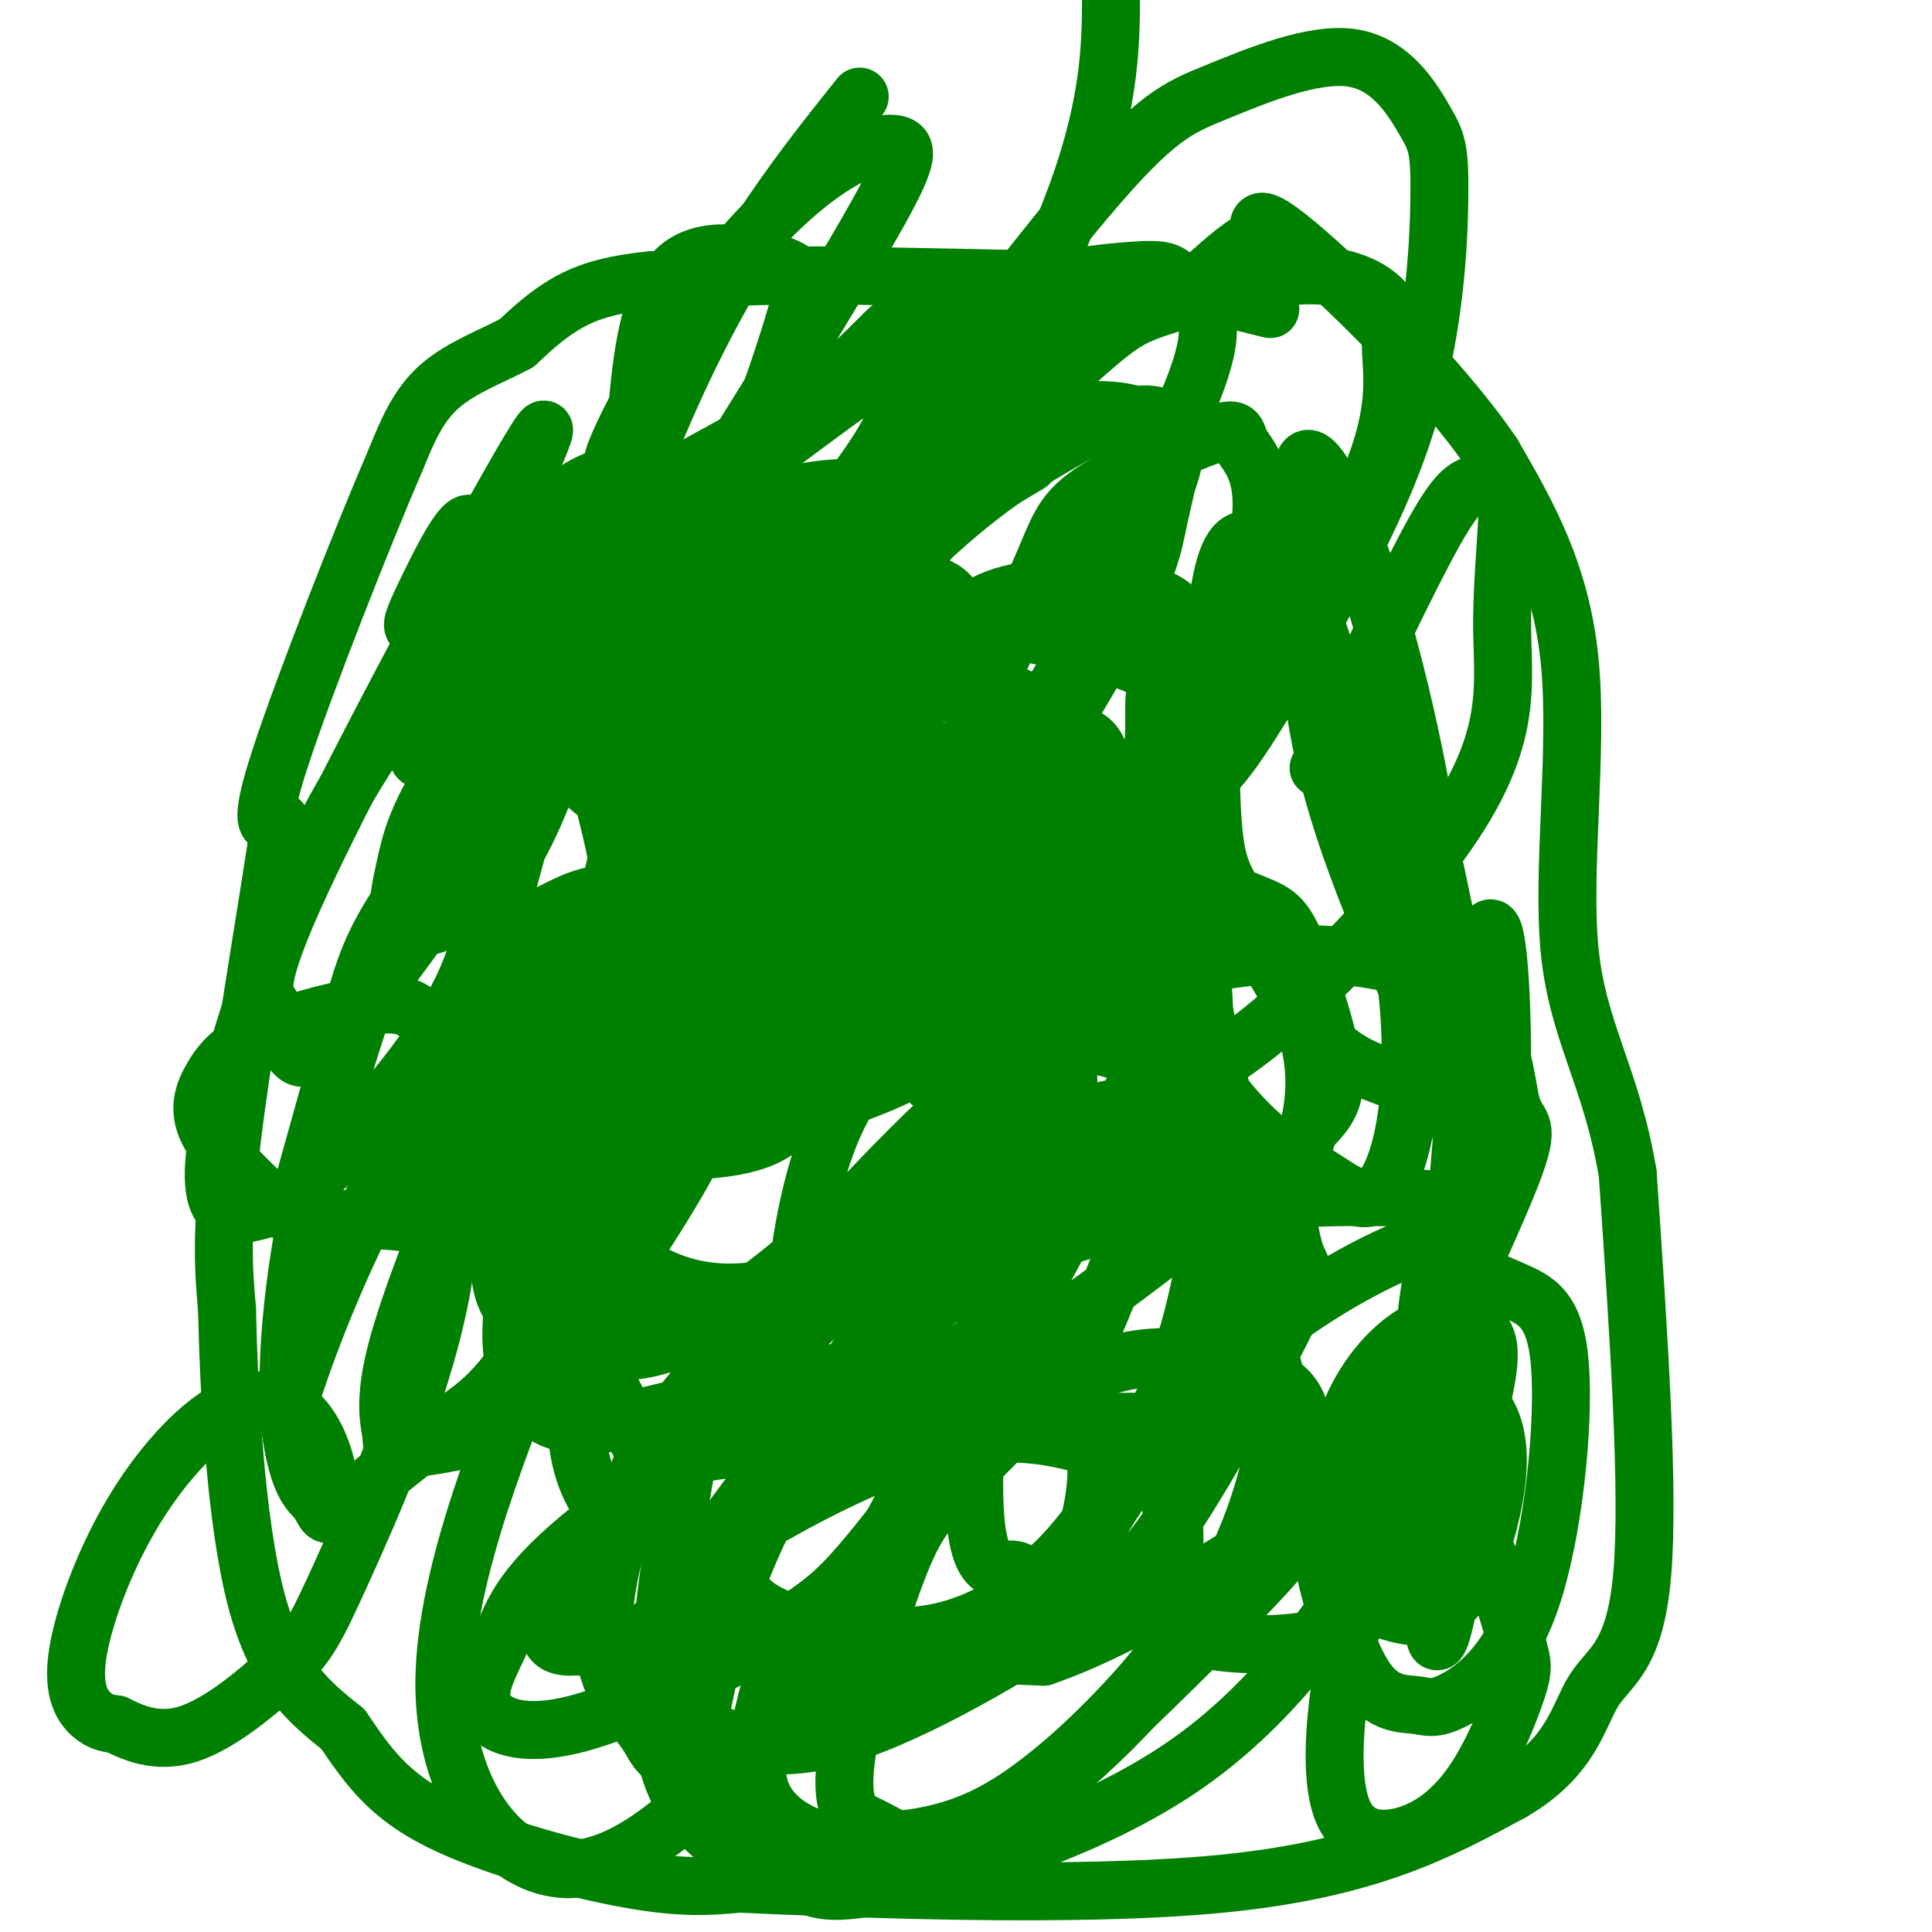
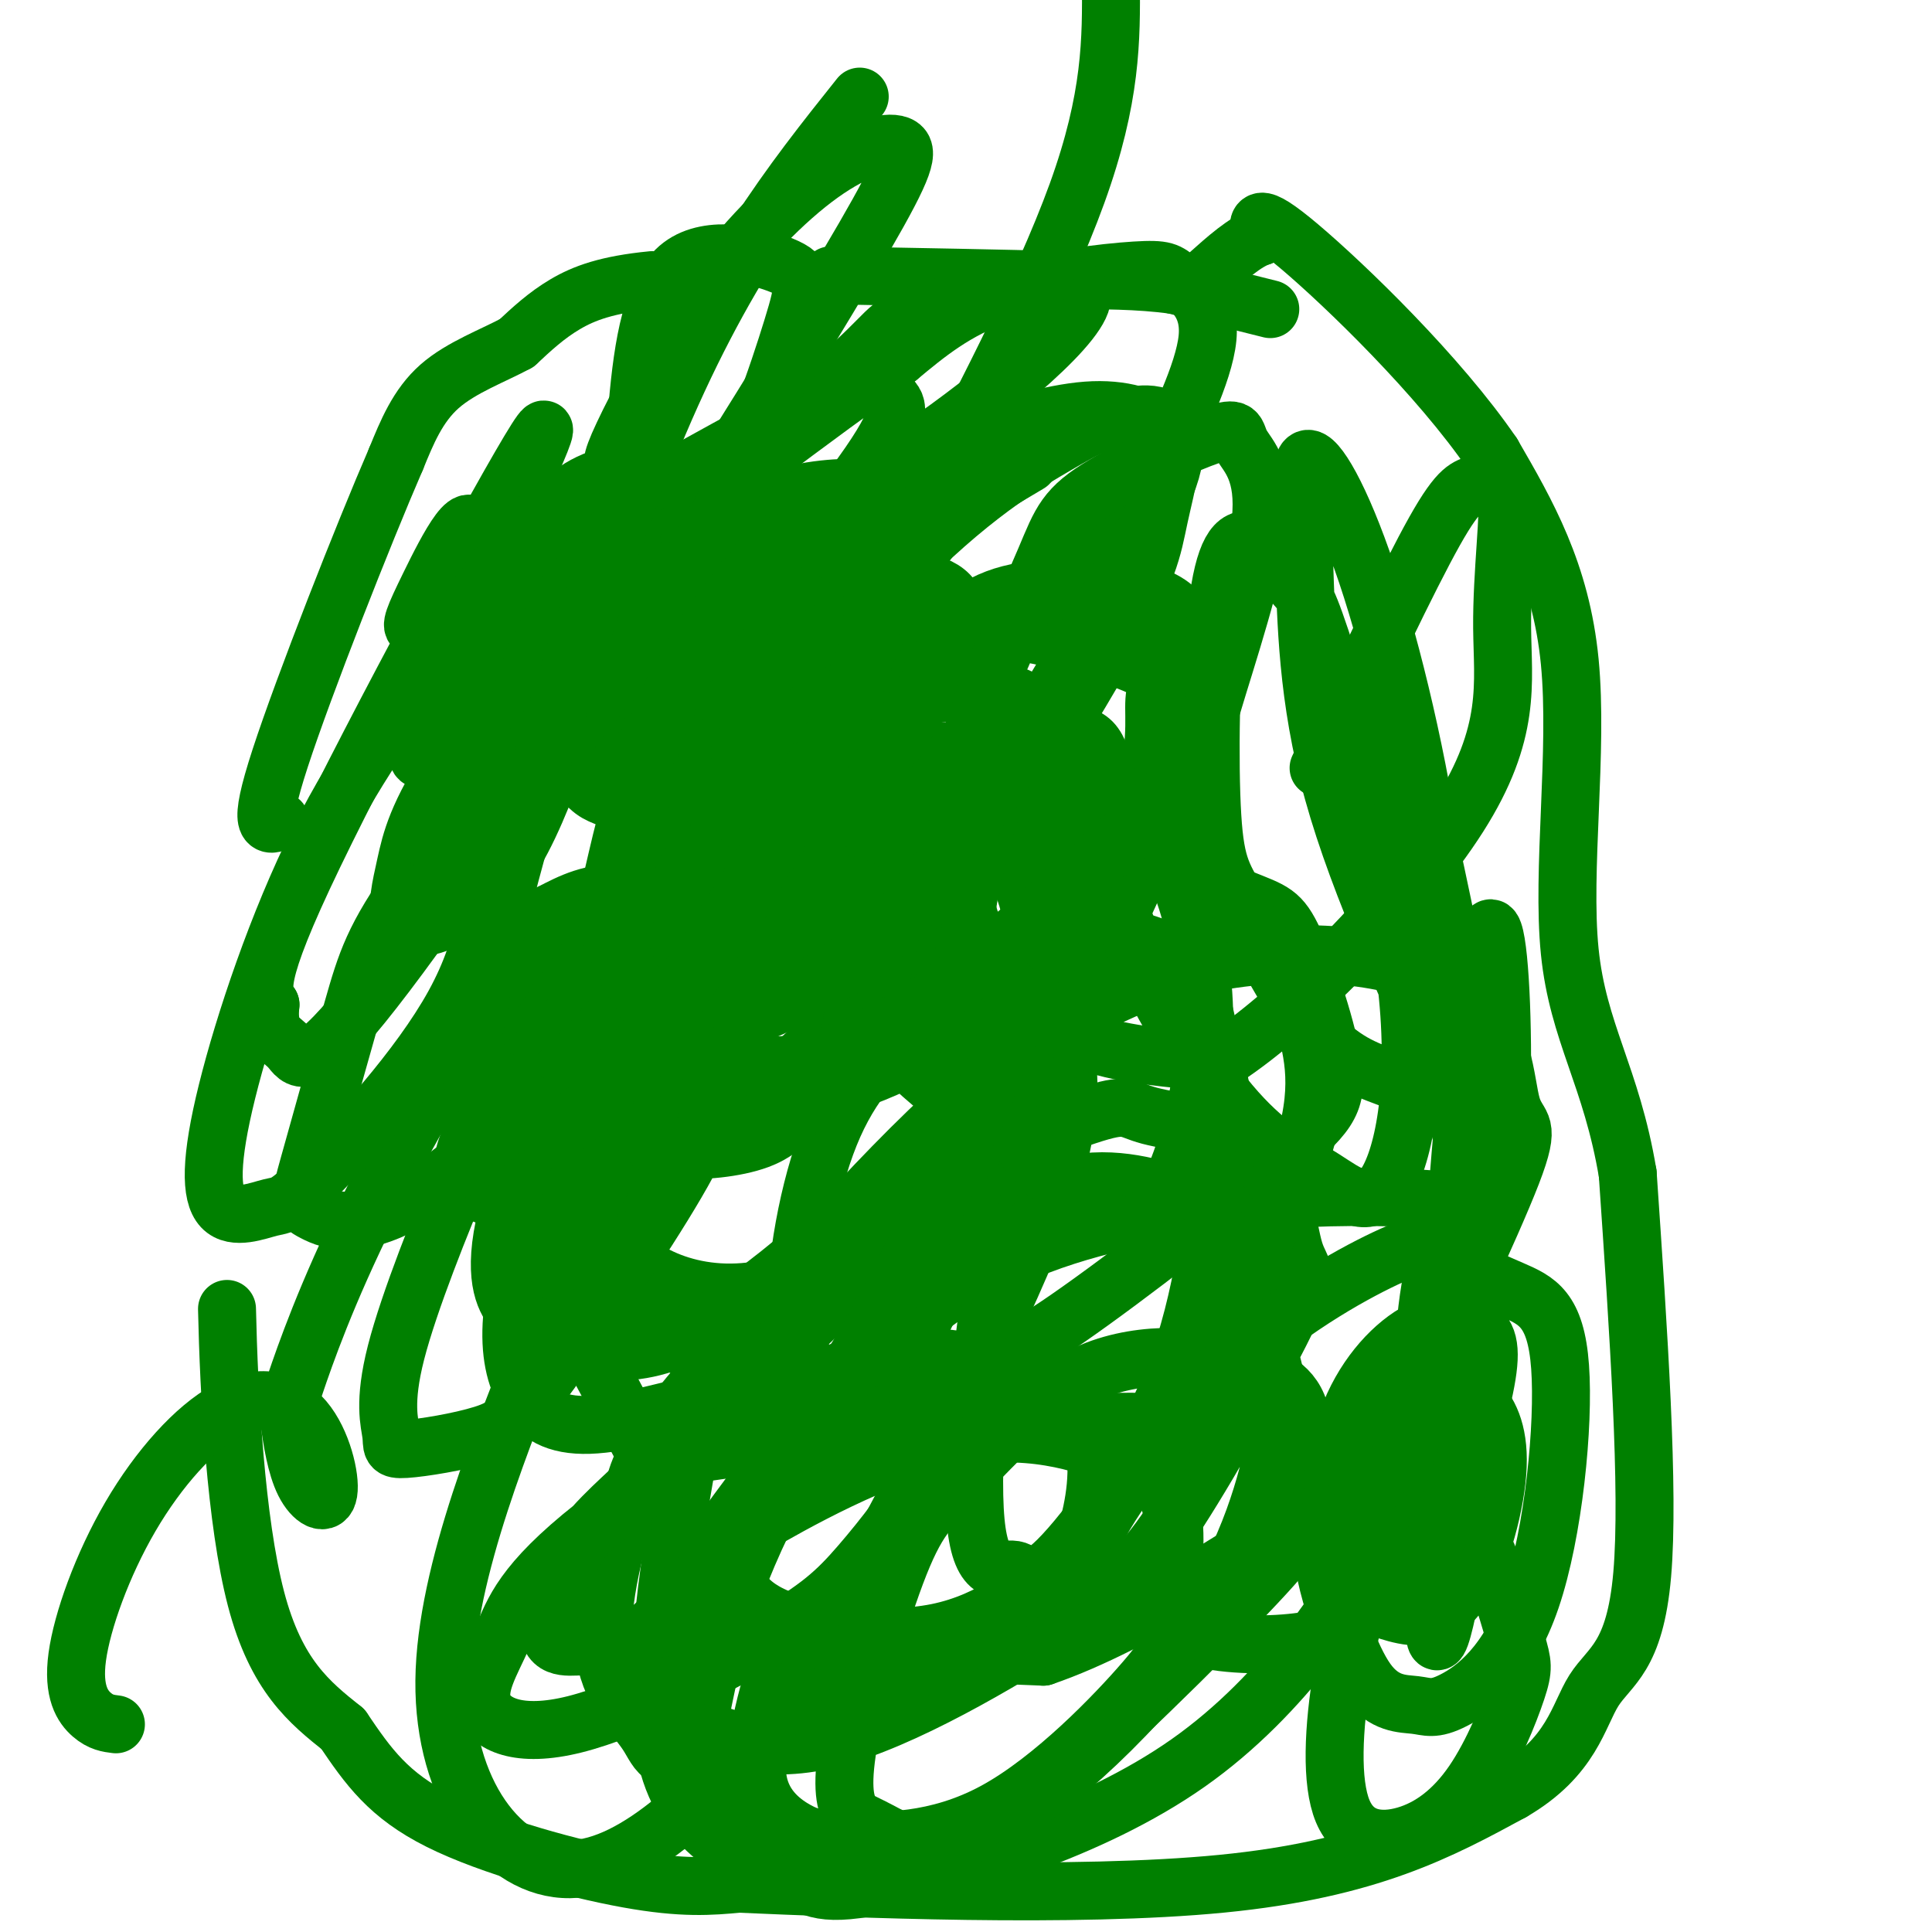
<svg xmlns="http://www.w3.org/2000/svg" viewBox="0 0 400 400" version="1.1">
  <g fill="none" stroke="#008000" stroke-width="12" stroke-linecap="round" stroke-linejoin="round">
    <path d="M263,64c0.000,0.000 -20.000,-5.000 -20,-5" />
    <path d="M243,59c-7.167,-1.000 -15.083,-1.000 -23,-1" />
    <path d="M220,58c-11.833,-0.333 -29.917,-0.667 -48,-1" />
-     <path d="M172,57c-14.167,0.000 -25.583,0.500 -37,1" />
    <path d="M135,58c-9.311,0.911 -14.089,2.689 -18,5c-3.911,2.311 -6.956,5.156 -10,8" />
    <path d="M107,71c-4.711,2.578 -11.489,5.022 -16,9c-4.511,3.978 -6.756,9.489 -9,15" />
    <path d="M82,95c-6.733,15.533 -19.067,46.867 -24,62c-4.933,15.133 -2.467,14.067 0,13" />
-     <path d="M58,170c-2.178,15.133 -7.622,46.467 -10,66c-2.378,19.533 -1.689,27.267 -1,35" />
    <path d="M47,271c0.378,17.578 1.822,44.022 6,60c4.178,15.978 11.089,21.489 18,27" />
    <path d="M71,358c5.262,7.774 9.417,13.708 20,19c10.583,5.292 27.595,9.940 39,12c11.405,2.060 17.202,1.530 23,1" />
    <path d="M153,390c23.133,1.000 69.467,3.000 100,0c30.533,-3.000 45.267,-11.000 60,-19" />
    <path d="M313,371c12.500,-7.250 13.750,-15.875 17,-21c3.250,-5.125 8.500,-6.750 10,-24c1.500,-17.250 -0.750,-50.125 -3,-83" />
    <path d="M337,243c-3.369,-20.190 -10.292,-29.167 -12,-46c-1.708,-16.833 1.798,-41.524 0,-60c-1.798,-18.476 -8.899,-30.738 -16,-43" />
    <path d="M309,94c-11.022,-16.156 -30.578,-35.044 -40,-43c-9.422,-7.956 -8.711,-4.978 -8,-2" />
    <path d="M261,49c-3.167,1.000 -7.083,4.500 -11,8" />
    <path d="M164,123c-10.889,18.307 -21.778,36.614 -27,48c-5.222,11.386 -4.778,15.850 -4,20c0.778,4.150 1.889,7.987 14,1c12.111,-6.987 35.221,-24.799 44,-32c8.779,-7.201 3.228,-3.790 -1,-3c-4.228,0.790 -7.131,-1.041 -14,0c-6.869,1.041 -17.703,4.953 -25,9c-7.297,4.047 -11.057,8.228 -18,17c-6.943,8.772 -17.069,22.136 -25,34c-7.931,11.864 -13.667,22.227 -12,27c1.667,4.773 10.736,3.956 15,5c4.264,1.044 3.721,3.948 14,-1c10.279,-4.948 31.379,-17.746 52,-40c20.621,-22.254 40.762,-53.962 51,-72c10.238,-18.038 10.572,-22.407 12,-29c1.428,-6.593 3.952,-15.411 2,-19c-1.952,-3.589 -8.378,-1.949 -12,-1c-3.622,0.949 -4.441,1.205 -11,5c-6.559,3.795 -18.860,11.127 -34,27c-15.140,15.873 -33.120,40.285 -42,54c-8.880,13.715 -8.660,16.731 -11,27c-2.340,10.269 -7.240,27.791 -8,39c-0.760,11.209 2.620,16.104 6,21" />
    <path d="M130,260c6.459,6.069 19.608,10.740 35,5c15.392,-5.740 33.029,-21.892 43,-33c9.971,-11.108 12.278,-17.173 19,-32c6.722,-14.827 17.860,-38.418 22,-49c4.140,-10.582 1.283,-8.155 0,-11c-1.283,-2.845 -0.991,-10.961 -7,-15c-6.009,-4.039 -18.318,-4.000 -27,-3c-8.682,1.000 -13.738,2.960 -24,13c-10.262,10.040 -25.729,28.160 -35,41c-9.271,12.840 -12.346,20.400 -16,35c-3.654,14.600 -7.886,36.240 -10,47c-2.114,10.760 -2.111,10.639 2,14c4.111,3.361 12.331,10.204 24,13c11.669,2.796 26.786,1.544 37,0c10.214,-1.544 15.524,-3.382 28,-12c12.476,-8.618 32.117,-24.017 43,-33c10.883,-8.983 13.009,-11.550 12,-19c-1.009,-7.450 -5.152,-19.782 -8,-26c-2.848,-6.218 -4.402,-6.321 -11,-9c-6.598,-2.679 -18.239,-7.935 -30,-10c-11.761,-2.065 -23.641,-0.941 -31,0c-7.359,0.941 -10.195,1.698 -18,6c-7.805,4.302 -20.577,12.150 -31,29c-10.423,16.850 -18.497,42.703 -23,54c-4.503,11.297 -5.434,8.038 0,18c5.434,9.962 17.232,33.144 25,45c7.768,11.856 11.505,12.388 22,13c10.495,0.612 27.747,1.306 45,2" />
    <path d="M216,343c19.633,-6.678 46.216,-24.373 59,-33c12.784,-8.627 11.770,-8.185 17,-20c5.230,-11.815 16.704,-35.886 21,-47c4.296,-11.114 1.413,-9.270 0,-14c-1.413,-4.730 -1.357,-16.032 -10,-23c-8.643,-6.968 -25.985,-9.602 -43,-8c-17.015,1.602 -33.702,7.438 -53,23c-19.298,15.562 -41.205,40.849 -52,54c-10.795,13.151 -10.477,14.166 -13,29c-2.523,14.834 -7.886,43.487 -4,60c3.886,16.513 17.019,20.887 24,24c6.981,3.113 7.808,4.967 22,2c14.192,-2.967 41.750,-10.754 62,-25c20.250,-14.246 33.191,-34.952 40,-47c6.809,-12.048 7.485,-15.438 8,-25c0.515,-9.562 0.867,-25.294 4,-34c3.133,-8.706 9.045,-10.384 -7,-11c-16.045,-0.616 -54.048,-0.170 -81,12c-26.952,12.170 -42.854,36.065 -52,55c-9.146,18.935 -11.537,32.909 -13,40c-1.463,7.091 -1.997,7.298 0,11c1.997,3.702 6.525,10.900 15,14c8.475,3.100 20.896,2.101 29,2c8.104,-0.101 11.890,0.694 25,-10c13.110,-10.694 35.545,-32.877 46,-44c10.455,-11.123 8.930,-11.187 9,-16c0.070,-4.813 1.734,-14.375 0,-20c-1.734,-5.625 -6.867,-7.312 -12,-9" />
    <path d="M257,283c-7.464,-2.307 -20.125,-3.575 -31,1c-10.875,4.575 -19.966,14.991 -26,21c-6.034,6.009 -9.013,7.610 -13,17c-3.987,9.390 -8.983,26.570 -11,37c-2.017,10.430 -1.055,14.111 0,16c1.055,1.889 2.205,1.985 6,4c3.795,2.015 10.236,5.947 23,-1c12.764,-6.947 31.852,-24.773 43,-41c11.148,-16.227 14.358,-30.853 16,-38c1.642,-7.147 1.718,-6.814 0,-14c-1.718,-7.186 -5.229,-21.890 -8,-29c-2.771,-7.110 -4.802,-6.625 -10,-8c-5.198,-1.375 -13.562,-4.608 -23,-3c-9.438,1.608 -19.949,8.058 -34,23c-14.051,14.942 -31.640,38.376 -40,50c-8.360,11.624 -7.491,11.440 -8,16c-0.509,4.560 -2.397,13.866 -3,18c-0.603,4.134 0.080,3.095 5,5c4.920,1.905 14.076,6.752 29,3c14.924,-3.752 35.615,-16.103 48,-24c12.385,-7.897 16.462,-11.339 24,-23c7.538,-11.661 18.535,-31.540 23,-41c4.465,-9.460 2.396,-8.500 1,-13c-1.396,-4.500 -2.120,-14.460 -8,-20c-5.880,-5.540 -16.915,-6.661 -22,-8c-5.085,-1.339 -4.219,-2.895 -13,0c-8.781,2.895 -27.210,10.241 -44,22c-16.790,11.759 -31.940,27.931 -40,38c-8.060,10.069 -9.030,14.034 -10,18" />
    <path d="M131,309c-3.413,9.077 -6.945,22.771 -6,32c0.945,9.229 6.366,13.994 9,18c2.634,4.006 2.480,7.254 14,4c11.520,-3.254 34.715,-13.009 50,-22c15.285,-8.991 22.659,-17.219 34,-34c11.341,-16.781 26.650,-42.114 34,-59c7.350,-16.886 6.740,-25.326 5,-33c-1.740,-7.674 -4.611,-14.584 -10,-17c-5.389,-2.416 -13.298,-0.338 -19,0c-5.702,0.338 -9.198,-1.063 -15,7c-5.802,8.063 -13.911,25.589 -19,48c-5.089,22.411 -7.158,49.708 -6,62c1.158,12.292 5.545,9.580 8,10c2.455,0.420 2.980,3.972 9,-2c6.020,-5.972 17.535,-21.468 24,-38c6.465,-16.532 7.881,-34.101 9,-43c1.119,-8.899 1.942,-9.127 1,-15c-0.942,-5.873 -3.649,-17.389 -5,-23c-1.351,-5.611 -1.347,-5.317 -6,-7c-4.653,-1.683 -13.962,-5.343 -24,-3c-10.038,2.343 -20.804,10.690 -29,18c-8.196,7.310 -13.822,13.583 -18,25c-4.178,11.417 -6.908,27.976 -6,38c0.908,10.024 5.454,13.512 10,17" />
-     <path d="M175,292c4.375,4.295 10.312,6.533 13,8c2.688,1.467 2.128,2.165 7,0c4.872,-2.165 15.177,-7.191 21,-11c5.823,-3.809 7.163,-6.400 12,-18c4.837,-11.600 13.171,-32.208 16,-48c2.829,-15.792 0.153,-26.768 -2,-32c-2.153,-5.232 -3.785,-4.720 -8,-4c-4.215,0.720 -11.015,1.648 -15,2c-3.985,0.352 -5.156,0.128 -11,13c-5.844,12.872 -16.363,38.841 -21,53c-4.637,14.159 -3.394,16.509 -2,20c1.394,3.491 2.937,8.123 7,8c4.063,-0.123 10.646,-5.000 14,-7c3.354,-2.000 3.479,-1.124 9,-11c5.521,-9.876 16.439,-30.504 21,-43c4.561,-12.496 2.765,-16.859 0,-21c-2.765,-4.141 -6.498,-8.059 -14,-11c-7.502,-2.941 -18.771,-4.906 -31,1c-12.229,5.906 -25.417,19.684 -34,29c-8.583,9.316 -12.562,14.170 -18,24c-5.438,9.830 -12.334,24.635 -16,35c-3.666,10.365 -4.102,16.291 -3,22c1.102,5.709 3.744,11.203 8,14c4.256,2.797 10.128,2.899 16,3" />
    <path d="M144,318c6.020,-0.515 13.068,-3.303 20,-9c6.932,-5.697 13.746,-14.304 19,-22c5.254,-7.696 8.948,-14.482 13,-25c4.052,-10.518 8.464,-24.770 10,-36c1.536,-11.230 0.197,-19.440 0,-24c-0.197,-4.560 0.747,-5.469 -5,-7c-5.747,-1.531 -18.185,-3.682 -25,-5c-6.815,-1.318 -8.008,-1.802 -16,7c-7.992,8.802 -22.783,26.890 -31,40c-8.217,13.110 -9.858,21.241 -17,40c-7.142,18.759 -19.784,48.147 -20,71c-0.216,22.853 11.994,39.171 26,39c14.006,-0.171 29.806,-16.832 40,-29c10.194,-12.168 14.780,-19.842 25,-39c10.220,-19.158 26.072,-49.800 33,-69c6.928,-19.200 4.932,-26.958 5,-31c0.068,-4.042 2.201,-4.366 -4,-8c-6.201,-3.634 -20.735,-10.576 -31,-14c-10.265,-3.424 -16.259,-3.328 -26,1c-9.741,4.328 -23.227,12.888 -32,22c-8.773,9.112 -12.831,18.776 -16,28c-3.169,9.224 -5.447,18.009 -6,25c-0.553,6.991 0.620,12.190 3,16c2.380,3.810 5.966,6.231 13,6c7.034,-0.231 17.517,-3.116 28,-6" />
    <path d="M150,289c14.558,-10.656 36.952,-34.297 48,-47c11.048,-12.703 10.749,-14.467 12,-21c1.251,-6.533 4.054,-17.833 4,-26c-0.054,-8.167 -2.963,-13.199 -4,-16c-1.037,-2.801 -0.203,-3.370 -7,-5c-6.797,-1.630 -21.227,-4.321 -34,-1c-12.773,3.321 -23.891,12.654 -32,20c-8.109,7.346 -13.210,12.706 -19,24c-5.790,11.294 -12.268,28.520 -14,39c-1.732,10.480 1.282,14.212 3,16c1.718,1.788 2.140,1.632 7,4c4.860,2.368 14.157,7.260 29,0c14.843,-7.260 35.230,-26.671 48,-39c12.770,-12.329 17.922,-17.575 25,-29c7.078,-11.425 16.081,-29.029 20,-41c3.919,-11.971 2.755,-18.310 3,-22c0.245,-3.690 1.901,-4.731 -3,-7c-4.901,-2.269 -16.357,-5.767 -24,-7c-7.643,-1.233 -11.471,-0.200 -20,5c-8.529,5.200 -21.759,14.568 -29,23c-7.241,8.432 -8.495,15.928 -10,24c-1.505,8.072 -3.262,16.721 -4,23c-0.738,6.279 -0.455,10.188 2,14c2.455,3.812 7.084,7.526 17,6c9.916,-1.526 25.119,-8.293 37,-18c11.881,-9.707 20.441,-22.353 29,-35" />
-     <path d="M234,173c14.442,-18.431 36.049,-47.007 46,-66c9.951,-18.993 8.248,-28.403 8,-34c-0.248,-5.597 0.958,-7.380 -1,-10c-1.958,-2.620 -7.080,-6.078 -16,-6c-8.920,0.078 -21.639,3.692 -29,6c-7.361,2.308 -9.366,3.311 -17,10c-7.634,6.689 -20.899,19.064 -30,28c-9.101,8.936 -14.038,14.435 -19,25c-4.962,10.565 -9.947,26.198 -14,37c-4.053,10.802 -7.172,16.774 -4,22c3.172,5.226 12.635,9.708 17,13c4.365,3.292 3.633,5.396 15,0c11.367,-5.396 34.833,-18.291 48,-27c13.167,-8.709 16.036,-13.232 24,-26c7.964,-12.768 21.025,-33.782 28,-54c6.975,-20.218 7.866,-39.642 8,-50c0.134,-10.358 -0.488,-11.650 -3,-16c-2.512,-4.350 -6.914,-11.758 -15,-13c-8.086,-1.242 -19.855,3.681 -28,7c-8.145,3.319 -12.664,5.033 -27,22c-14.336,16.967 -38.488,49.187 -51,67c-12.512,17.813 -13.384,21.219 -18,35c-4.616,13.781 -12.974,37.938 -16,52c-3.026,14.062 -0.718,18.031 1,21c1.718,2.969 2.848,4.940 7,8c4.152,3.060 11.328,7.208 24,4c12.672,-3.208 30.840,-13.774 40,-20c9.160,-6.226 9.311,-8.112 14,-16c4.689,-7.888 13.916,-21.778 18,-31c4.084,-9.222 3.024,-13.778 2,-17c-1.024,-3.222 -2.012,-5.111 -3,-7" />
    <path d="M243,137c-2.961,-2.594 -8.865,-5.581 -18,-8c-9.135,-2.419 -21.501,-4.272 -34,1c-12.499,5.272 -25.133,17.670 -35,30c-9.867,12.330 -16.969,24.593 -21,37c-4.031,12.407 -4.991,24.959 -4,32c0.991,7.041 3.934,8.571 9,9c5.066,0.429 12.256,-0.244 17,-2c4.744,-1.756 7.043,-4.595 11,-10c3.957,-5.405 9.572,-13.376 13,-21c3.428,-7.624 4.668,-14.903 0,-19c-4.668,-4.097 -15.243,-5.014 -22,-5c-6.757,0.014 -9.697,0.959 -18,8c-8.303,7.041 -21.968,20.180 -30,29c-8.032,8.820 -10.429,13.323 -15,24c-4.571,10.677 -11.316,27.529 -14,38c-2.684,10.471 -1.307,14.561 -1,17c0.307,2.439 -0.455,3.227 3,3c3.455,-0.227 11.126,-1.470 16,-3c4.874,-1.530 6.949,-3.345 14,-13c7.051,-9.655 19.077,-27.148 26,-39c6.923,-11.852 8.742,-18.063 10,-26c1.258,-7.937 1.954,-17.598 -2,-24c-3.954,-6.402 -12.558,-9.543 -19,-10c-6.442,-0.457 -10.721,1.772 -15,4" />
    <path d="M114,189c-8.968,10.494 -23.889,34.731 -34,54c-10.111,19.269 -15.414,33.572 -18,41c-2.586,7.428 -2.456,7.983 -2,11c0.456,3.017 1.236,8.497 3,12c1.764,3.503 4.511,5.028 5,2c0.489,-3.028 -1.280,-10.608 -5,-15c-3.720,-4.392 -9.392,-5.594 -16,-2c-6.608,3.594 -14.153,11.984 -20,22c-5.847,10.016 -9.997,21.658 -11,29c-1.003,7.342 1.142,10.383 3,12c1.858,1.617 3.429,1.808 5,2" />
-     <path d="M24,357c3.067,1.478 8.235,4.172 15,2c6.765,-2.172 15.127,-9.210 20,-14c4.873,-4.790 6.256,-7.331 12,-20c5.744,-12.669 15.850,-35.467 20,-56c4.150,-20.533 2.346,-38.800 0,-49c-2.346,-10.200 -5.234,-12.332 -12,-12c-6.766,0.332 -17.412,3.130 -24,6c-6.588,2.870 -9.119,5.814 -11,9c-1.881,3.186 -3.111,6.613 -1,11c2.111,4.387 7.565,9.732 11,13c3.435,3.268 4.853,4.459 10,5c5.147,0.541 14.024,0.431 19,1c4.976,0.569 6.052,1.818 12,-3c5.948,-4.818 16.768,-15.704 23,-28c6.232,-12.296 7.876,-26.003 9,-33c1.124,-6.997 1.729,-7.284 0,-15c-1.729,-7.716 -5.793,-22.861 -8,-30c-2.207,-7.139 -2.555,-6.273 -6,-4c-3.445,2.273 -9.985,5.953 -19,23c-9.015,17.047 -20.506,47.462 -27,73c-6.494,25.538 -7.990,46.201 -7,58c0.990,11.799 4.467,14.736 6,17c1.533,2.264 1.122,3.854 5,1c3.878,-2.854 12.044,-10.153 19,-15c6.956,-4.847 12.702,-7.242 21,-22c8.298,-14.758 19.149,-41.879 30,-69" />
    <path d="M141,206c6.628,-21.610 8.200,-41.134 9,-51c0.800,-9.866 0.830,-10.075 0,-13c-0.830,-2.925 -2.520,-8.568 -7,-10c-4.480,-1.432 -11.750,1.345 -15,2c-3.250,0.655 -2.480,-0.814 -10,8c-7.520,8.814 -23.330,27.909 -32,40c-8.670,12.091 -10.198,17.177 -13,27c-2.802,9.823 -6.876,24.384 -9,32c-2.124,7.616 -2.297,8.287 1,10c3.297,1.713 10.066,4.468 24,-5c13.934,-9.468 35.035,-31.158 47,-46c11.965,-14.842 14.795,-22.835 21,-38c6.205,-15.165 15.785,-37.503 20,-49c4.215,-11.497 3.067,-12.152 -2,-12c-5.067,0.152 -14.052,1.112 -23,6c-8.948,4.888 -17.860,13.703 -24,22c-6.140,8.297 -9.507,16.074 -10,22c-0.493,5.926 1.889,10.000 4,12c2.111,2.000 3.950,1.925 8,4c4.050,2.075 10.312,6.302 28,-3c17.688,-9.302 46.803,-32.131 62,-45c15.197,-12.869 16.475,-15.779 20,-23c3.525,-7.221 9.298,-18.753 10,-26c0.702,-7.247 -3.668,-10.211 -6,-12c-2.332,-1.789 -2.628,-2.405 -9,-2c-6.372,0.405 -18.821,1.830 -28,5c-9.179,3.170 -15.090,8.085 -21,13" />
    <path d="M186,74c-15.586,11.005 -44.050,32.016 -53,41c-8.950,8.984 1.613,5.940 14,1c12.387,-4.940 26.598,-11.776 43,-23c16.402,-11.224 34.994,-26.836 34,-32c-0.994,-5.164 -21.575,0.122 -31,3c-9.425,2.878 -7.693,3.349 -16,11c-8.307,7.651 -26.653,22.480 -39,34c-12.347,11.520 -18.695,19.729 -23,28c-4.305,8.271 -6.567,16.602 -7,20c-0.433,3.398 0.964,1.863 6,0c5.036,-1.863 13.712,-4.053 27,-16c13.288,-11.947 31.188,-33.650 39,-45c7.812,-11.350 5.535,-12.348 4,-14c-1.535,-1.652 -2.329,-3.958 -10,-1c-7.671,2.958 -22.219,11.181 -31,16c-8.781,4.819 -11.795,6.234 -20,15c-8.205,8.766 -21.603,24.883 -35,41" />
    <path d="M88,153c-4.440,6.972 1.961,3.903 7,2c5.039,-1.903 8.716,-2.641 14,-5c5.284,-2.359 12.174,-6.339 15,-10c2.826,-3.661 1.588,-7.002 -1,-9c-2.588,-1.998 -6.526,-2.651 -11,-1c-4.474,1.651 -9.485,5.606 -14,11c-4.515,5.394 -8.535,12.227 -3,13c5.535,0.773 20.626,-4.512 29,-9c8.374,-4.488 10.031,-8.177 11,-11c0.969,-2.823 1.248,-4.780 1,-7c-0.248,-2.220 -1.025,-4.703 -4,-6c-2.975,-1.297 -8.148,-1.410 -14,0c-5.852,1.410 -12.383,4.341 -18,10c-5.617,5.659 -10.319,14.045 -11,18c-0.681,3.955 2.660,3.477 6,3" />
    <path d="M95,152c5.373,-1.607 15.806,-7.126 24,-14c8.194,-6.874 14.151,-15.103 25,-32c10.849,-16.897 26.591,-42.462 35,-57c8.409,-14.538 9.486,-18.050 7,-19c-2.486,-0.950 -8.533,0.663 -16,6c-7.467,5.337 -16.352,14.400 -24,25c-7.648,10.600 -14.059,22.739 -17,29c-2.941,6.261 -2.412,6.646 -1,7c1.412,0.354 3.706,0.677 6,1" />
    <path d="M213,96c-4.740,2.810 -9.479,5.619 -13,8c-3.521,2.381 -5.823,4.333 -11,13c-5.177,8.667 -13.228,24.049 -17,39c-3.772,14.951 -3.263,29.472 -2,38c1.263,8.528 3.281,11.064 8,16c4.719,4.936 12.140,12.271 17,16c4.860,3.729 7.160,3.852 12,1c4.840,-2.852 12.220,-8.679 16,-12c3.780,-3.321 3.961,-4.137 5,-11c1.039,-6.863 2.935,-19.772 3,-29c0.065,-9.228 -1.703,-14.773 -3,-18c-1.297,-3.227 -2.124,-4.136 -5,-5c-2.876,-0.864 -7.802,-1.685 -10,-2c-2.198,-0.315 -1.668,-0.125 -3,4c-1.332,4.125 -4.525,12.186 -7,21c-2.475,8.814 -4.234,18.381 -3,29c1.234,10.619 5.459,22.288 10,30c4.541,7.712 9.398,11.465 14,15c4.602,3.535 8.949,6.850 13,4c4.051,-2.850 7.808,-11.867 10,-21c2.192,-9.133 2.821,-18.382 2,-28c-0.821,-9.618 -3.092,-19.605 -7,-26c-3.908,-6.395 -9.454,-9.197 -15,-12" />
    <path d="M227,166c-1.538,3.067 2.118,16.736 8,30c5.882,13.264 13.990,26.124 21,34c7.010,7.876 12.922,10.768 18,14c5.078,3.232 9.323,6.804 13,1c3.677,-5.804 6.786,-20.985 4,-43c-2.786,-22.015 -11.467,-50.865 -16,-65c-4.533,-14.135 -4.916,-13.556 -7,-16c-2.084,-2.444 -5.867,-7.912 -9,-9c-3.133,-1.088 -5.615,2.203 -7,14c-1.385,11.797 -1.673,32.098 -1,43c0.673,10.902 2.305,12.403 6,19c3.695,6.597 9.451,18.289 15,25c5.549,6.711 10.890,8.441 15,10c4.110,1.559 6.989,2.947 9,-3c2.011,-5.947 3.154,-19.228 1,-38c-2.154,-18.772 -7.605,-43.036 -13,-60c-5.395,-16.964 -10.735,-26.630 -13,-27c-2.265,-0.370 -1.456,8.554 -1,21c0.456,12.446 0.559,28.413 6,48c5.441,19.587 16.221,42.793 27,66" />
    <path d="M303,230c4.506,9.414 2.273,-0.052 3,2c0.727,2.052 4.416,15.623 0,-8c-4.416,-23.623 -16.935,-84.441 -17,-74c-0.065,10.441 12.325,92.140 18,98c5.675,5.860 4.634,-64.120 1,-55c-3.634,9.120 -9.863,97.340 -11,130c-1.137,32.660 2.818,9.760 5,-2c2.182,-11.760 2.591,-12.380 3,-13" />
    <path d="M305,308c0.196,-4.481 -0.814,-9.184 -4,-9c-3.186,0.184 -8.548,5.255 -13,14c-4.452,8.745 -7.995,21.164 -10,33c-2.005,11.836 -2.474,23.087 0,29c2.474,5.913 7.890,6.486 13,5c5.110,-1.486 9.914,-5.033 14,-11c4.086,-5.967 7.452,-14.354 9,-19c1.548,-4.646 1.276,-5.551 0,-10c-1.276,-4.449 -3.556,-12.442 -6,-18c-2.444,-5.558 -5.052,-8.681 -10,-10c-4.948,-1.319 -12.235,-0.834 -16,0c-3.765,0.834 -4.007,2.017 -4,5c0.007,2.983 0.263,7.765 2,11c1.737,3.235 4.955,4.924 9,6c4.045,1.076 8.915,1.540 13,-4c4.085,-5.540 7.384,-17.083 8,-25c0.616,-7.917 -1.449,-12.208 -4,-15c-2.551,-2.792 -5.586,-4.083 -9,0c-3.414,4.083 -7.207,13.542 -11,23" />
    <path d="M286,313c-1.929,5.545 -1.251,7.906 0,9c1.251,1.094 3.074,0.919 5,1c1.926,0.081 3.957,0.417 7,-6c3.043,-6.417 7.100,-19.586 9,-28c1.900,-8.414 1.642,-12.073 -1,-14c-2.642,-1.927 -7.667,-2.124 -13,1c-5.333,3.124 -10.972,9.568 -14,18c-3.028,8.432 -3.444,18.853 -4,24c-0.556,5.147 -1.253,5.019 0,10c1.253,4.981 4.455,15.072 8,20c3.545,4.928 7.434,4.695 10,5c2.566,0.305 3.808,1.148 8,-1c4.192,-2.148 11.332,-7.289 16,-21c4.668,-13.711 6.864,-35.994 6,-48c-0.864,-12.006 -4.788,-13.735 -10,-16c-5.212,-2.265 -11.710,-5.067 -15,-7c-3.290,-1.933 -3.370,-2.999 -10,0c-6.630,2.999 -19.809,10.062 -32,21c-12.191,10.938 -23.395,25.750 -28,34c-4.605,8.250 -2.609,9.937 -1,12c1.609,2.063 2.833,4.501 7,7c4.167,2.499 11.276,5.057 19,6c7.724,0.943 16.064,0.269 21,-1c4.936,-1.269 6.468,-3.135 8,-5" />
    <path d="M282,334c1.647,-6.308 1.765,-19.578 0,-26c-1.765,-6.422 -5.414,-5.996 -7,-7c-1.586,-1.004 -1.108,-3.439 -12,-5c-10.892,-1.561 -33.153,-2.248 -46,-1c-12.847,1.248 -16.279,4.432 -24,13c-7.721,8.568 -19.732,22.519 -26,30c-6.268,7.481 -6.795,8.491 -8,13c-1.205,4.509 -3.088,12.519 -2,18c1.088,5.481 5.147,8.435 8,10c2.853,1.565 4.500,1.742 11,2c6.500,0.258 17.854,0.598 30,-6c12.146,-6.598 25.083,-20.132 31,-27c5.917,-6.868 4.815,-7.068 5,-12c0.185,-4.932 1.658,-14.596 1,-21c-0.658,-6.404 -3.447,-9.548 -11,-13c-7.553,-3.452 -19.869,-7.210 -35,-4c-15.131,3.210 -33.075,13.389 -41,18c-7.925,4.611 -5.829,3.654 -5,6c0.829,2.346 0.390,7.995 8,12c7.610,4.005 23.268,6.367 35,4c11.732,-2.367 19.539,-9.463 24,-13c4.461,-3.537 5.577,-3.515 7,-8c1.423,-4.485 3.152,-13.477 1,-20c-2.152,-6.523 -8.186,-10.578 -16,-13c-7.814,-2.422 -17.407,-3.211 -27,-4" />
    <path d="M183,280c-16.720,6.332 -45.019,24.161 -60,36c-14.981,11.839 -16.645,17.687 -19,23c-2.355,5.313 -5.401,10.091 -4,14c1.401,3.909 7.250,6.949 19,4c11.750,-2.949 29.400,-11.888 40,-18c10.600,-6.112 14.150,-9.397 19,-15c4.850,-5.603 11.000,-13.525 13,-18c2.000,-4.475 -0.151,-5.504 1,-7c1.151,-1.496 5.603,-3.459 -4,-3c-9.603,0.459 -33.261,3.340 -44,5c-10.739,1.660 -8.558,2.099 -11,5c-2.442,2.901 -9.508,8.264 -14,15c-4.492,6.736 -6.412,14.847 -5,18c1.412,3.153 6.154,1.349 9,2c2.846,0.651 3.794,3.756 13,-5c9.206,-8.756 26.669,-29.372 42,-56c15.331,-26.628 28.531,-59.268 35,-77c6.469,-17.732 6.208,-20.557 6,-27c-0.208,-6.443 -0.365,-16.503 -2,-23c-1.635,-6.497 -4.750,-9.432 -12,-10c-7.250,-0.568 -18.634,1.229 -29,7c-10.366,5.771 -19.714,15.515 -25,21c-5.286,5.485 -6.510,6.710 -8,13c-1.490,6.290 -3.245,17.645 -5,29" />
    <path d="M138,213c5.646,3.124 22.262,-3.568 34,-11c11.738,-7.432 18.599,-15.606 30,-33c11.401,-17.394 27.341,-44.009 35,-59c7.659,-14.991 7.037,-18.357 4,-21c-3.037,-2.643 -8.490,-4.563 -16,-4c-7.510,0.563 -17.078,3.610 -21,5c-3.922,1.390 -2.197,1.124 -8,6c-5.803,4.876 -19.134,14.896 -27,23c-7.866,8.104 -10.265,14.293 -12,23c-1.735,8.707 -2.805,19.933 -3,25c-0.195,5.067 0.484,3.976 6,1c5.516,-2.976 15.871,-7.838 21,-11c5.129,-3.162 5.034,-4.625 8,-10c2.966,-5.375 8.992,-14.662 9,-20c0.008,-5.338 -6.002,-6.726 -11,-7c-4.998,-0.274 -8.982,0.565 -12,1c-3.018,0.435 -5.068,0.465 -11,5c-5.932,4.535 -15.745,13.577 -20,21c-4.255,7.423 -2.953,13.229 -1,16c1.953,2.771 4.558,2.506 8,-1c3.442,-3.506 7.721,-10.253 12,-17" />
    <path d="M163,145c3.616,-8.924 6.657,-22.735 6,-29c-0.657,-6.265 -5.011,-4.984 -11,-3c-5.989,1.984 -13.611,4.670 -20,10c-6.389,5.330 -11.543,13.304 -15,19c-3.457,5.696 -5.217,9.113 -6,12c-0.783,2.887 -0.588,5.244 2,6c2.588,0.756 7.568,-0.087 12,-3c4.432,-2.913 8.317,-7.894 10,-14c1.683,-6.106 1.164,-13.336 -1,-19c-2.164,-5.664 -5.973,-9.763 -15,-3c-9.027,6.763 -23.272,24.388 -31,36c-7.728,11.612 -8.938,17.211 -10,22c-1.062,4.789 -1.975,8.768 -1,11c0.975,2.232 3.840,2.716 8,1c4.160,-1.716 9.617,-5.633 14,-12c4.383,-6.367 7.691,-15.183 11,-24" />
    <path d="M116,155c2.345,-7.828 2.707,-15.399 2,-20c-0.707,-4.601 -2.484,-6.233 -6,-7c-3.516,-0.767 -8.772,-0.668 -12,0c-3.228,0.668 -4.428,1.905 -10,9c-5.572,7.095 -15.517,20.050 -24,37c-8.483,16.950 -15.504,37.896 -19,52c-3.496,14.104 -3.468,21.365 -1,24c2.468,2.635 7.377,0.645 10,0c2.623,-0.645 2.961,0.054 10,-7c7.039,-7.054 20.780,-21.861 28,-35c7.220,-13.139 7.920,-24.611 6,-30c-1.920,-5.389 -6.460,-4.694 -11,-4" />
    <path d="M89,174c0.811,-14.766 8.340,-49.681 9,-61c0.660,-11.319 -5.548,0.957 -9,8c-3.452,7.043 -4.147,8.853 -3,9c1.147,0.147 4.136,-1.369 5,0c0.864,1.369 -0.397,5.625 6,-7c6.397,-12.625 20.453,-42.130 14,-32c-6.453,10.130 -33.415,59.894 -46,86c-12.585,26.106 -10.792,28.553 -9,31" />
    <path d="M56,208c-0.687,6.394 2.094,6.879 4,9c1.906,2.121 2.937,5.879 15,-9c12.063,-14.879 35.157,-48.395 46,-69c10.843,-20.605 9.436,-28.298 9,-32c-0.436,-3.702 0.099,-3.413 -2,-3c-2.099,0.413 -6.831,0.951 -10,1c-3.169,0.049 -4.773,-0.390 -10,6c-5.227,6.390 -14.077,19.611 -18,27c-3.923,7.389 -2.920,8.948 -3,11c-0.080,2.052 -1.241,4.599 0,7c1.241,2.401 4.886,4.657 11,4c6.114,-0.657 14.696,-4.226 23,-14c8.304,-9.774 16.329,-25.753 20,-34c3.671,-8.247 2.987,-8.762 2,-10c-0.987,-1.238 -2.278,-3.199 -6,-4c-3.722,-0.801 -9.874,-0.441 -15,2c-5.126,2.441 -9.226,6.965 -14,15c-4.774,8.035 -10.221,19.581 -12,27c-1.779,7.419 0.111,10.709 2,14" />
    <path d="M98,156c2.999,2.203 9.497,0.710 13,0c3.503,-0.710 4.010,-0.638 10,-8c5.990,-7.362 17.462,-22.159 26,-38c8.538,-15.841 14.142,-32.727 17,-42c2.858,-9.273 2.970,-10.934 -2,-13c-4.970,-2.066 -15.024,-4.536 -21,0c-5.976,4.536 -7.875,16.080 -9,29c-1.125,12.920 -1.476,27.216 -1,35c0.476,7.784 1.777,9.056 4,13c2.223,3.944 5.366,10.560 13,10c7.634,-0.560 19.757,-8.294 27,-14c7.243,-5.706 9.604,-9.382 18,-25c8.396,-15.618 22.827,-43.176 30,-63c7.173,-19.824 7.086,-31.912 7,-44" />
    <path d="M178,20c-14.194,17.804 -28.388,35.608 -43,71c-14.612,35.392 -29.642,88.371 -35,113c-5.358,24.629 -1.045,20.907 2,20c3.045,-0.907 4.821,0.999 7,5c2.179,4.001 4.762,10.096 17,-4c12.238,-14.096 34.132,-48.383 45,-70c10.868,-21.617 10.710,-30.565 9,-35c-1.710,-4.435 -4.972,-4.357 -8,-6c-3.028,-1.643 -5.823,-5.006 -12,0c-6.177,5.006 -15.736,18.383 -22,32c-6.264,13.617 -9.235,27.474 -11,35c-1.765,7.526 -2.326,8.721 0,14c2.326,5.279 7.537,14.644 11,19c3.463,4.356 5.176,3.705 11,5c5.824,1.295 15.758,4.535 33,-5c17.242,-9.535 41.791,-31.847 54,-44c12.209,-12.153 12.078,-14.149 15,-24c2.922,-9.851 8.898,-27.559 10,-38c1.102,-10.441 -2.671,-13.614 -4,-16c-1.329,-2.386 -0.215,-3.983 -6,-2c-5.785,1.983 -18.468,7.547 -25,12c-6.532,4.453 -6.912,7.794 -11,17c-4.088,9.206 -11.883,24.276 -15,38c-3.117,13.724 -1.557,26.101 1,34c2.557,7.899 6.112,11.319 10,15c3.888,3.681 8.111,7.623 15,10c6.889,2.377 16.445,3.188 26,4" />
    <path d="M252,220c14.838,-9.033 38.935,-33.614 50,-51c11.065,-17.386 9.100,-27.576 9,-39c-0.100,-11.424 1.664,-24.083 1,-29c-0.664,-4.917 -3.756,-2.093 -6,-1c-2.244,1.093 -3.641,0.455 -9,10c-5.359,9.545 -14.679,29.272 -24,49" />
  </g>
</svg>